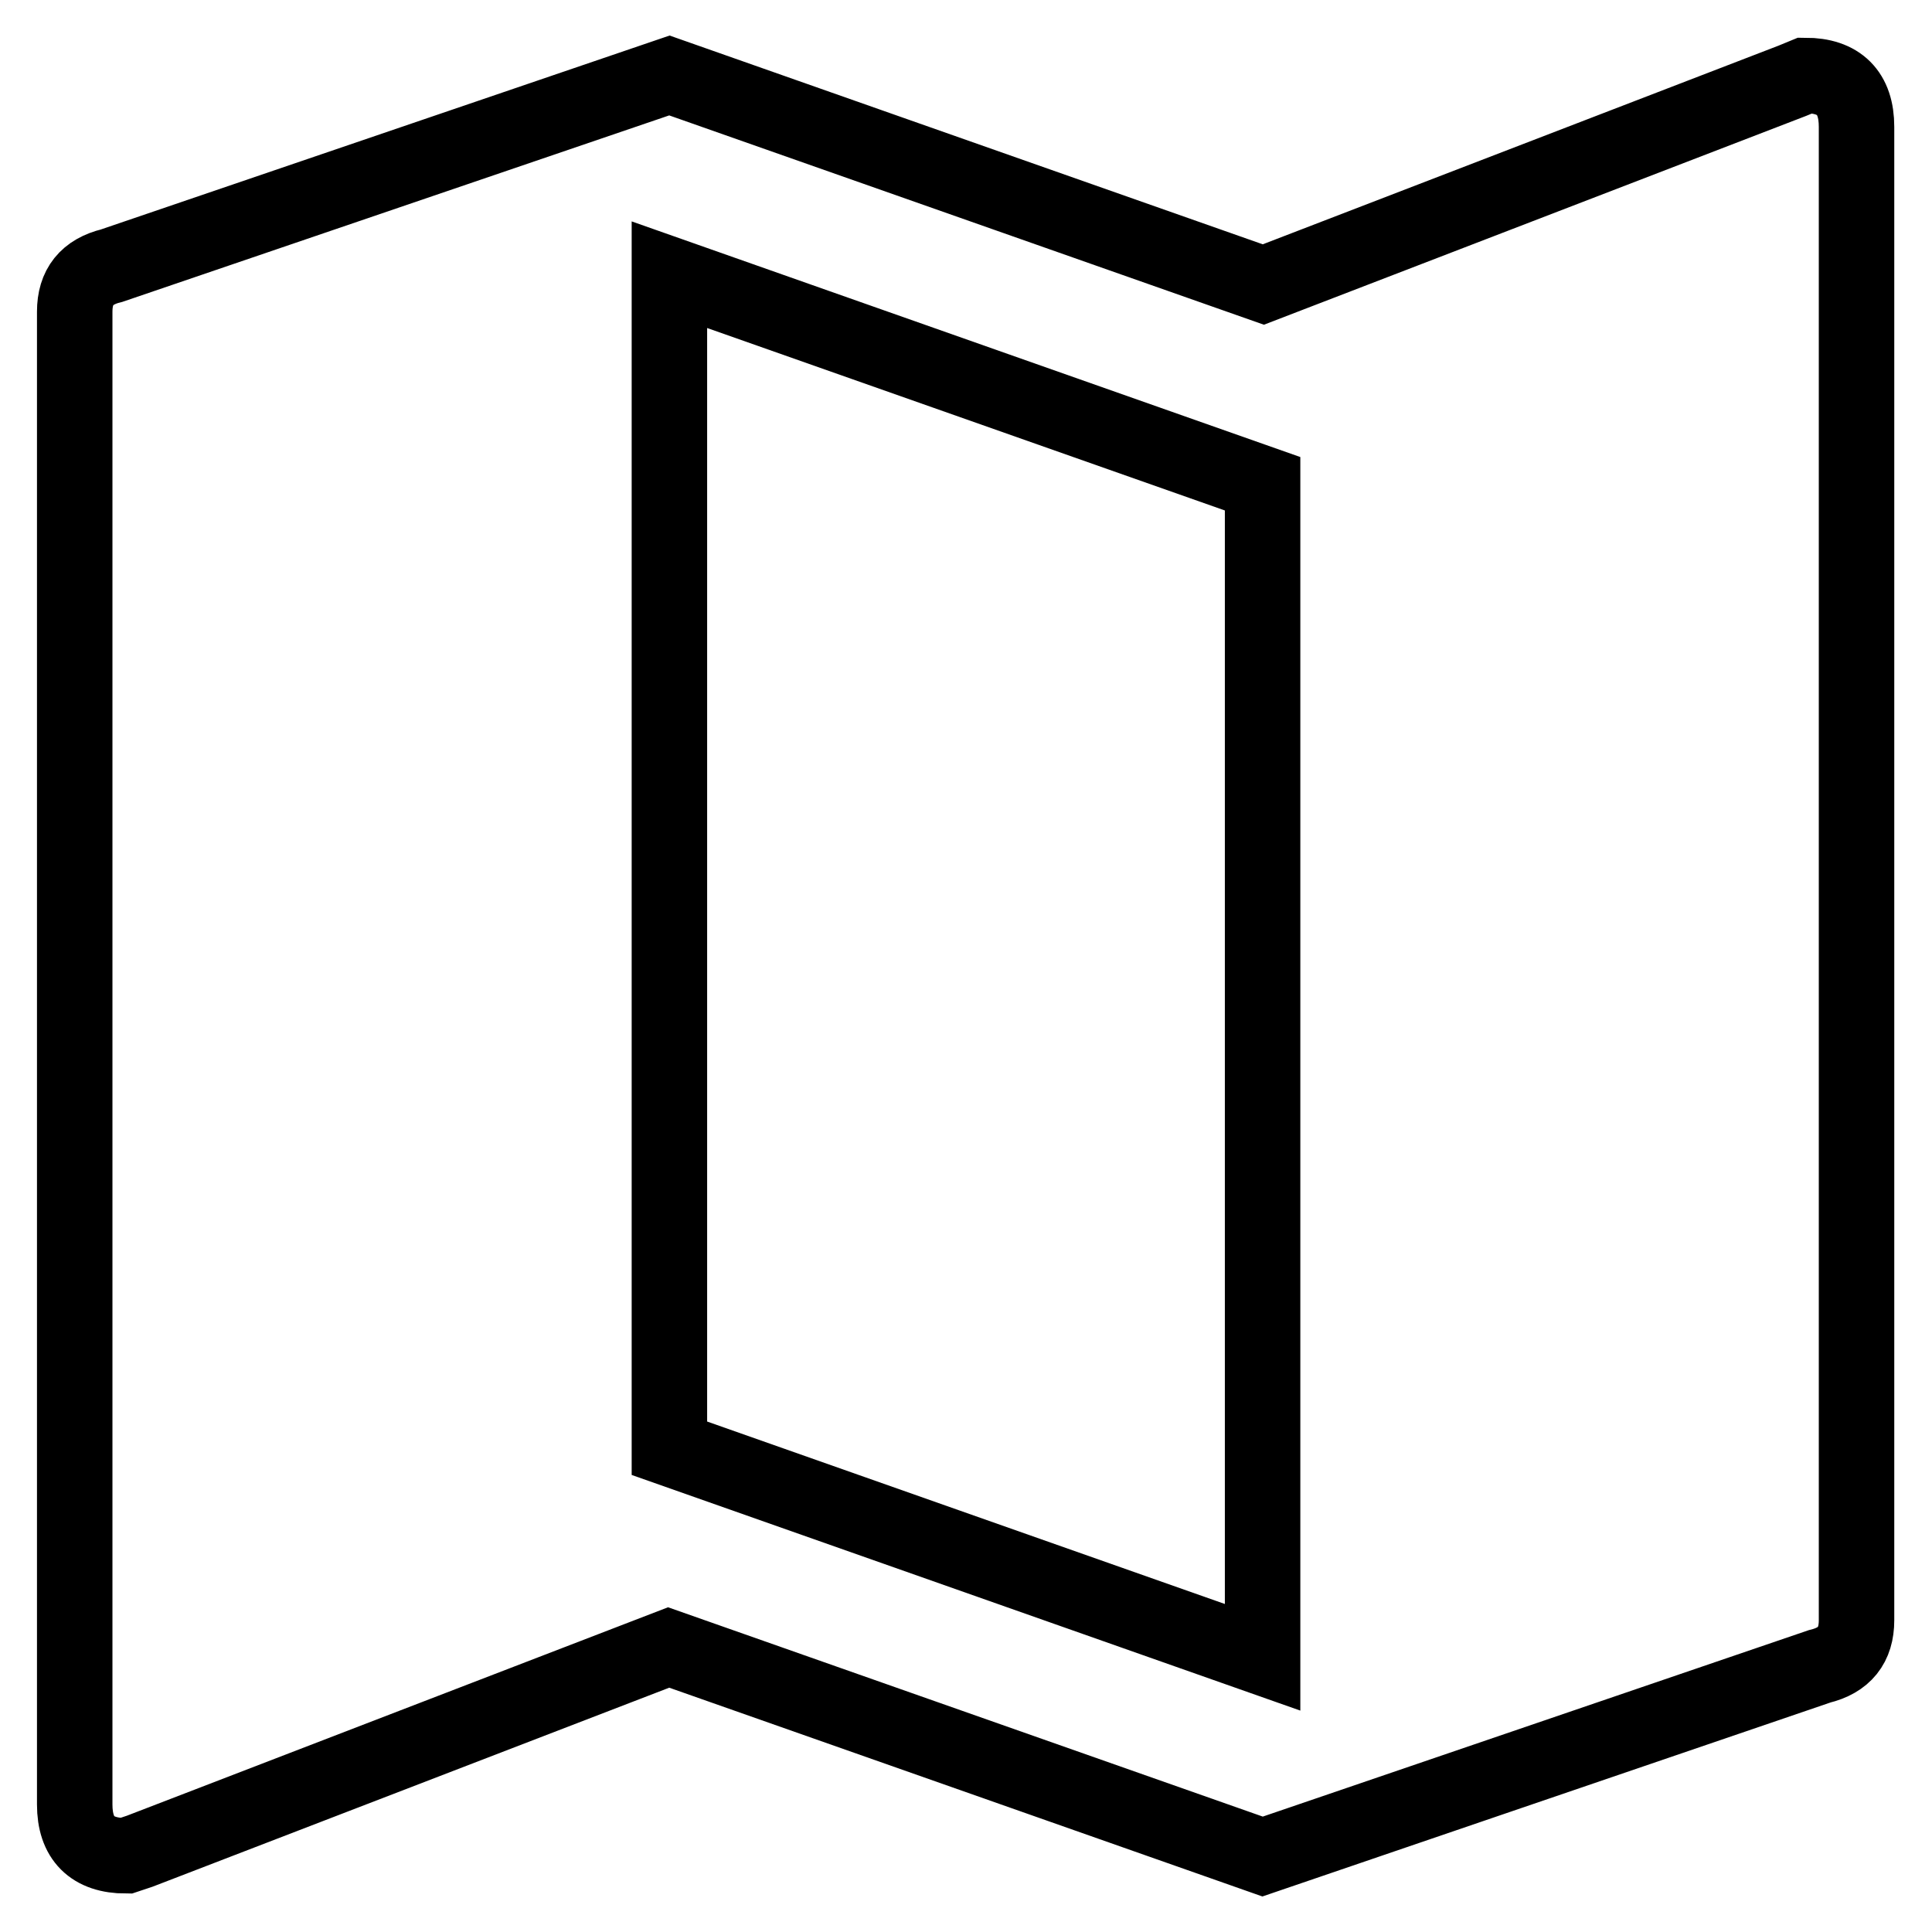
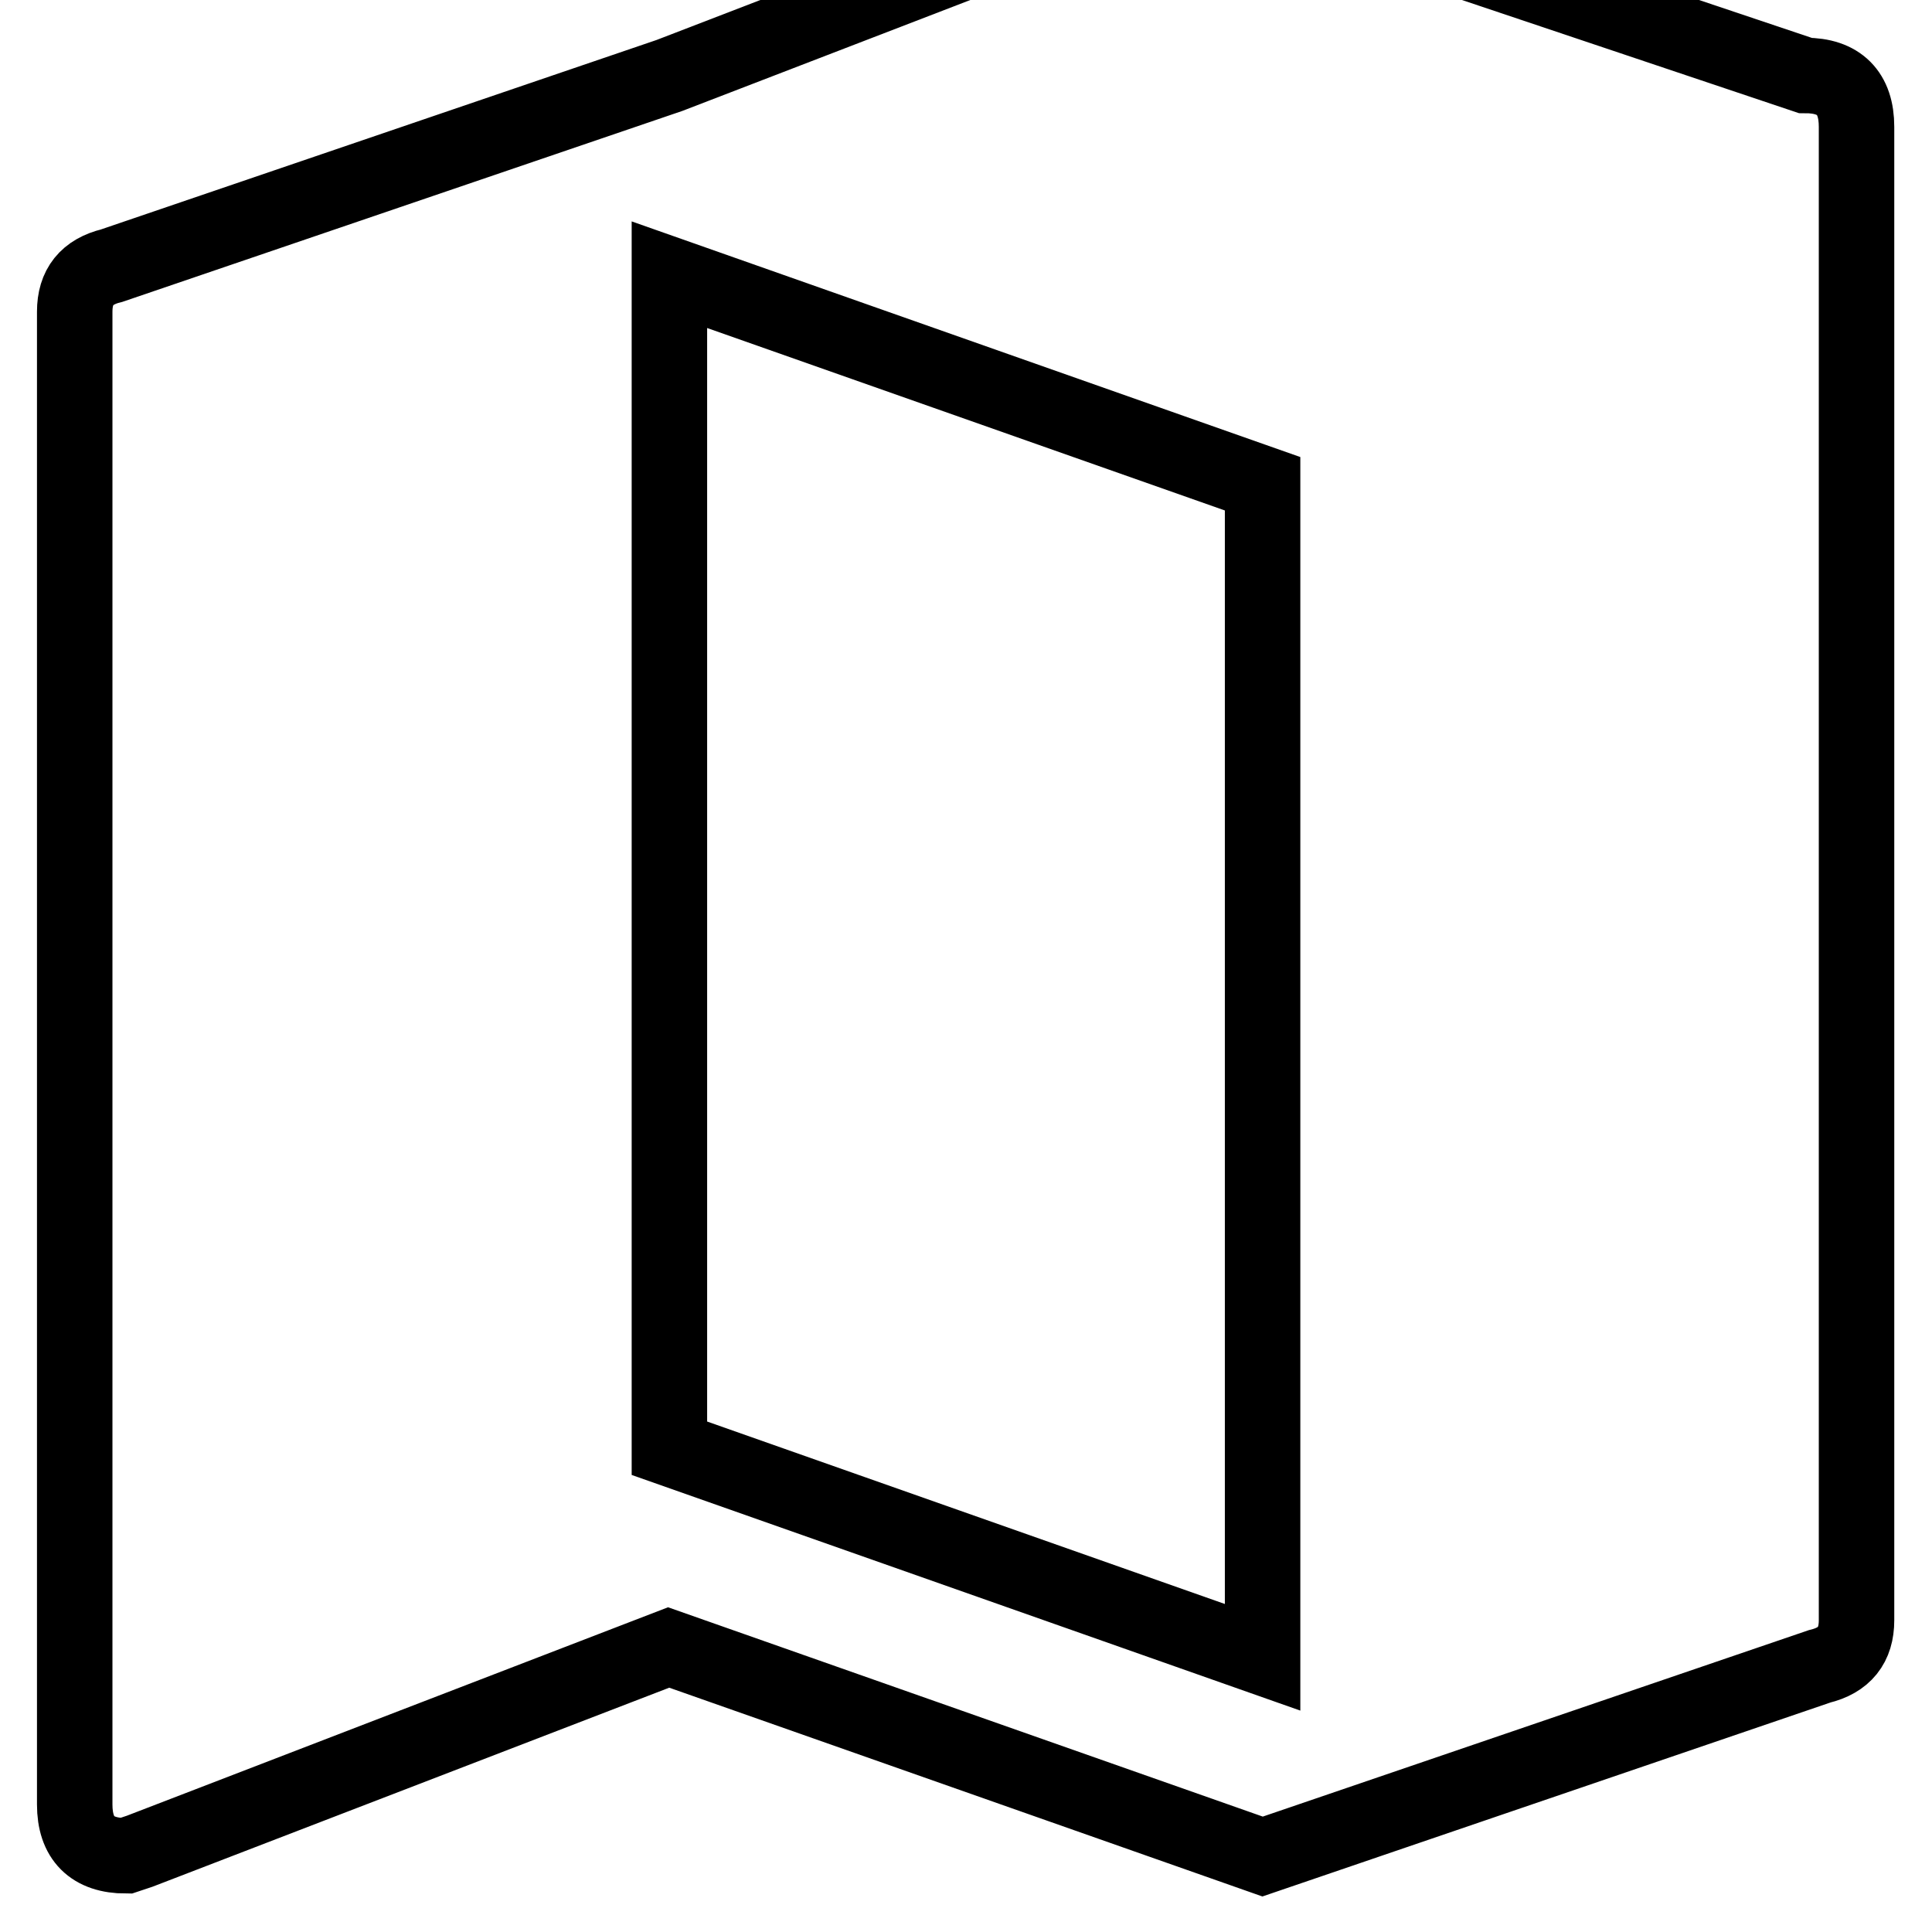
<svg xmlns="http://www.w3.org/2000/svg" version="1.1" x="0px" y="0px" viewBox="0 0 256 256" enable-background="new 0 0 256 256" xml:space="preserve">
  <g>
-     <path stroke-width="10" fill-opacity="0" stroke="#000000" d="M167.3,219.6V64.1L88.7,36.4v155.5L167.3,219.6z M239.2,10c4.5,0,6.8,2.3,6.8,6.8v197.9 c0,3.3-1.6,5.3-4.9,6.1L167.3,246l-78.7-27.7l-70.1,27l-1.8,0.6c-4.5,0-6.8-2.3-6.8-6.8V41.3c0-3.3,1.6-5.3,4.9-6.1L88.7,10 l78.7,27.7l70.1-27L239.2,10z" />
+     <path stroke-width="10" fill-opacity="0" stroke="#000000" d="M167.3,219.6V64.1L88.7,36.4v155.5L167.3,219.6z M239.2,10c4.5,0,6.8,2.3,6.8,6.8v197.9 c0,3.3-1.6,5.3-4.9,6.1L167.3,246l-78.7-27.7l-70.1,27l-1.8,0.6c-4.5,0-6.8-2.3-6.8-6.8V41.3c0-3.3,1.6-5.3,4.9-6.1L88.7,10 l70.1-27L239.2,10z" />
  </g>
</svg>